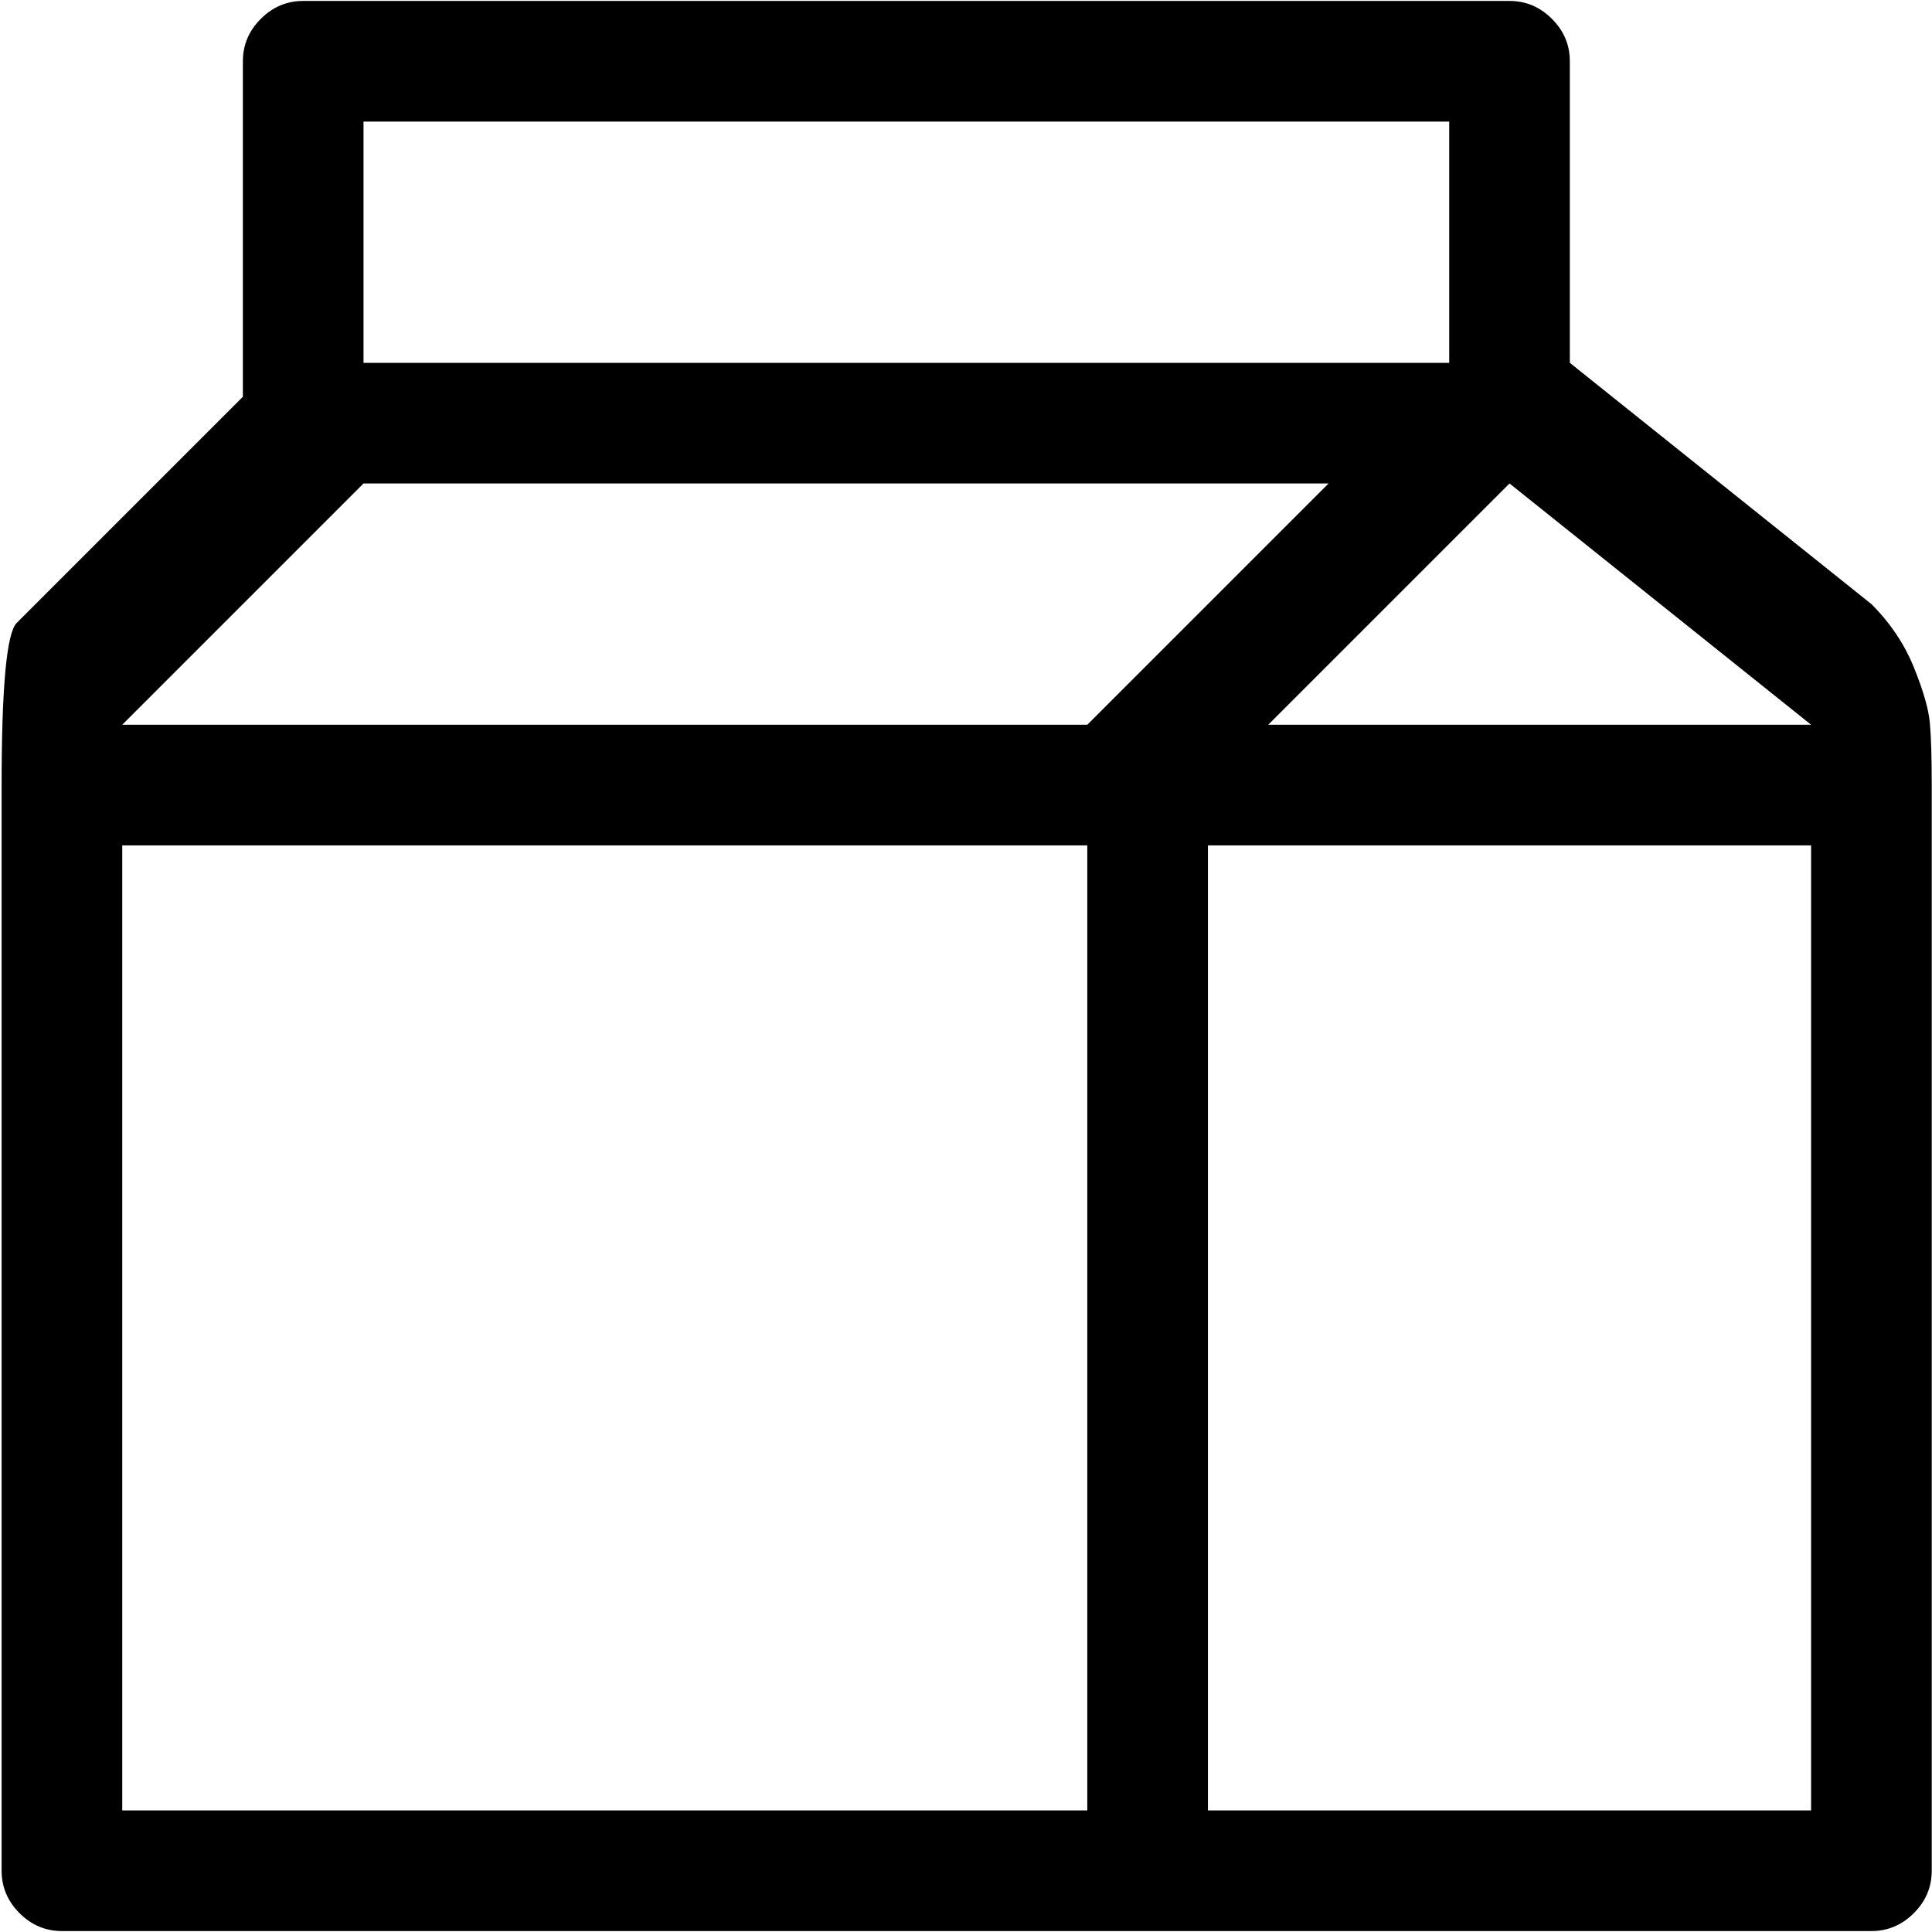
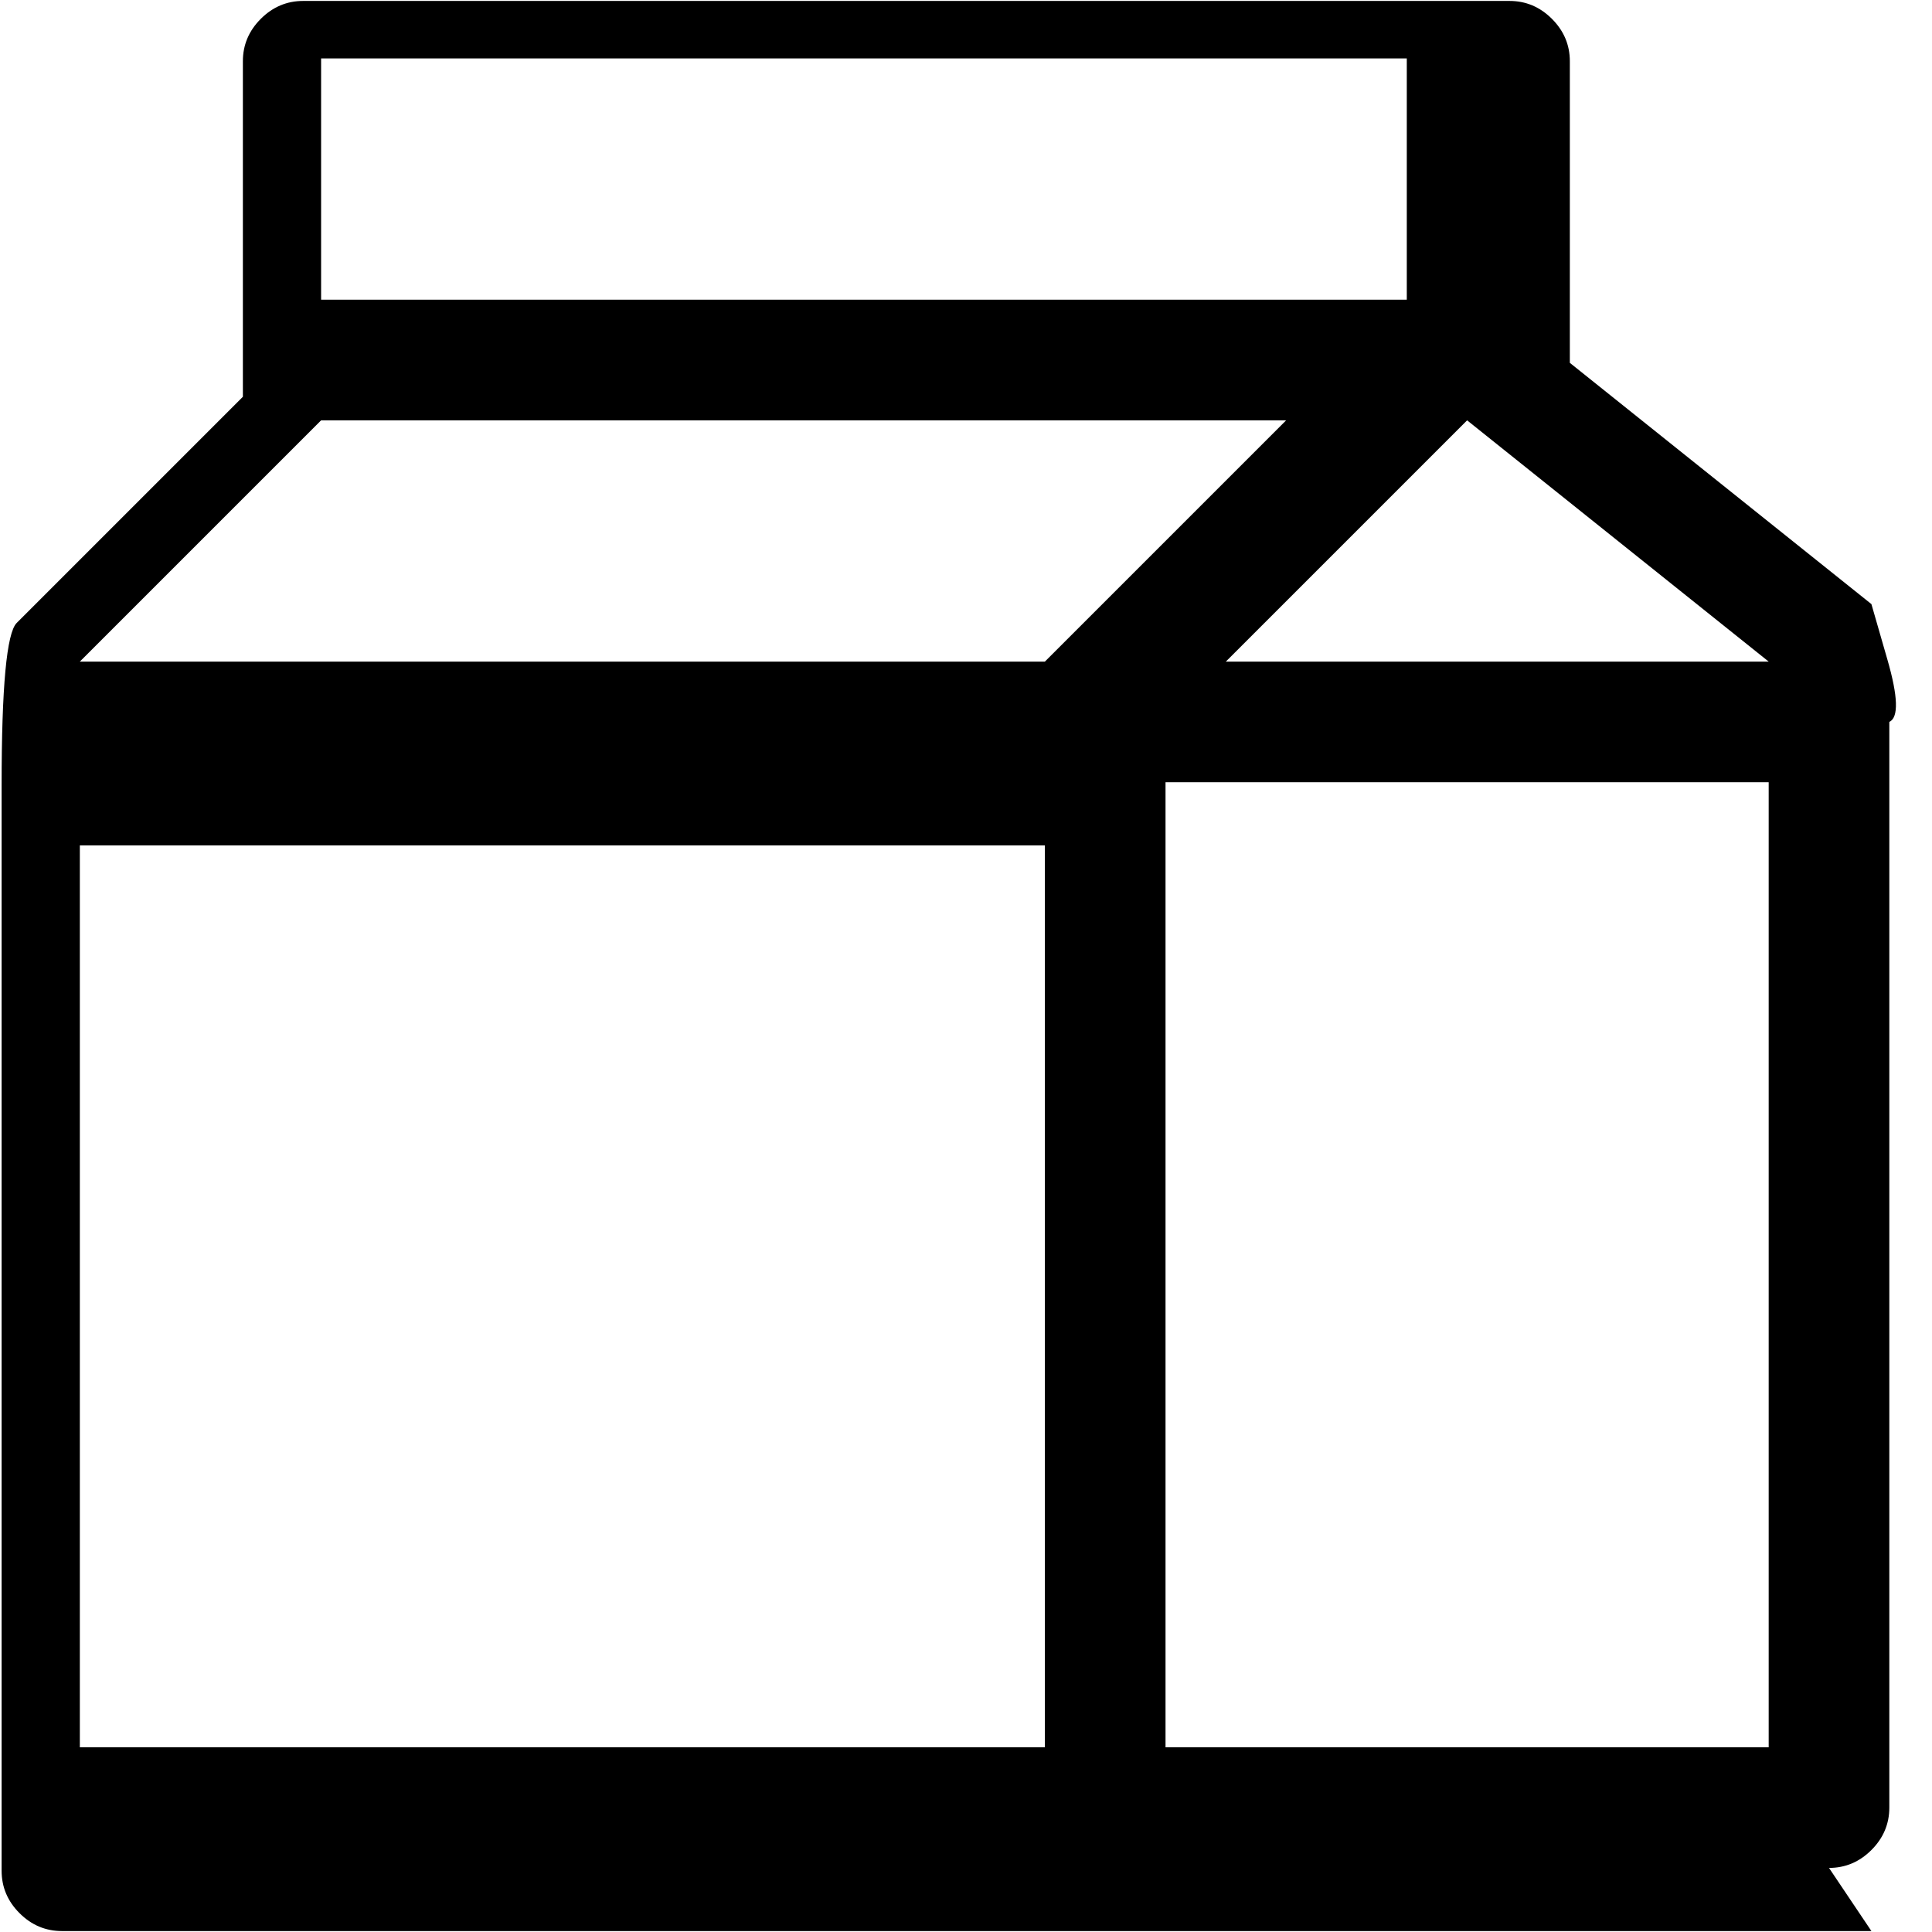
<svg xmlns="http://www.w3.org/2000/svg" width="800" height="800" viewBox="0 0 1025 1024">
-   <path fill="currentColor" d="M992.857 1024h-960q-13 0-22.5-9.5T.857 992V416q0-78 8-86l120-120V32q0-13 9.5-22.5t22.5-9.5h640q13 0 22.5 9.5t9.5 22.5v160l160 128q15 15 22.5 33.5t8.5 29.5t1 33v576q0 13-9.5 22.5t-22.5 9.5m-928-64h512V448h-512zm0-576h512l128-128h-512zm704-320h-576v128h576zm32 192l-128 128h288zm160 192h-320v512h320z" />
+   <path fill="currentColor" d="M992.857 1024h-960q-13 0-22.5-9.5T.857 992V416q0-78 8-86l120-120V32q0-13 9.5-22.5t22.5-9.5h640q13 0 22.5 9.5t9.5 22.5v160l160 128t8.5 29.5t1 33v576q0 13-9.5 22.5t-22.5 9.5m-928-64h512V448h-512zm0-576h512l128-128h-512zm704-320h-576v128h576zm32 192l-128 128h288zm160 192h-320v512h320z" />
</svg>